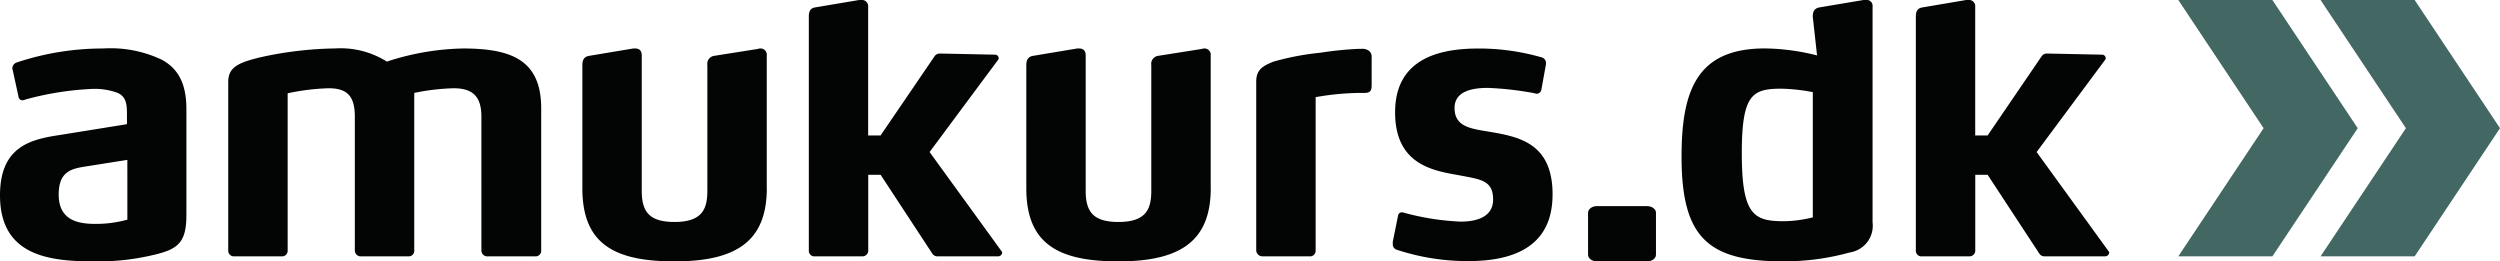
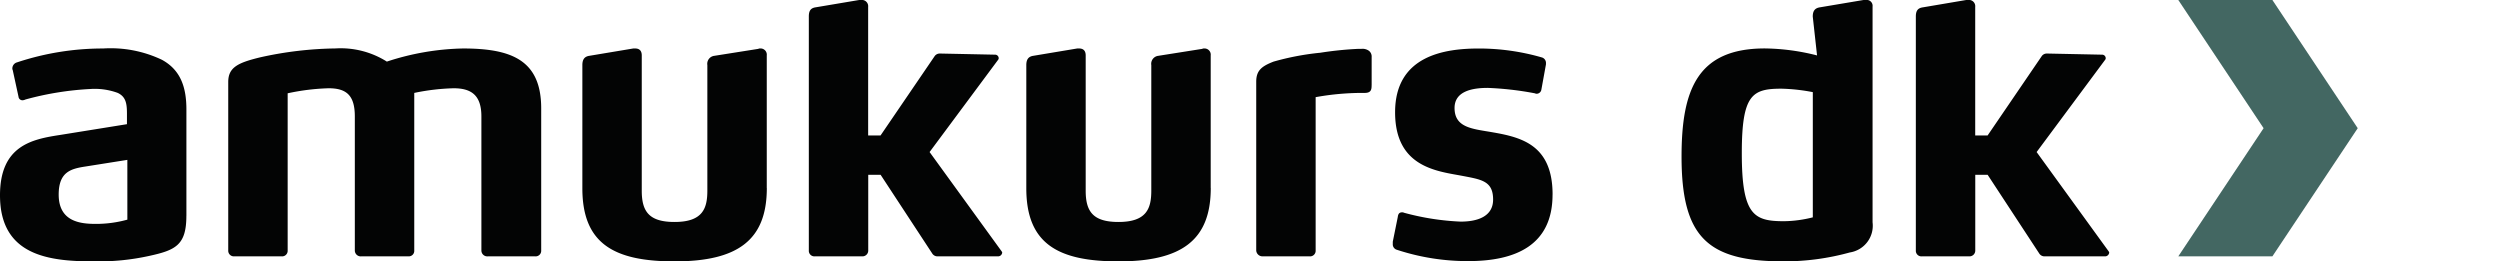
<svg xmlns="http://www.w3.org/2000/svg" id="Logo_sort_gron" width="221.813" height="23.191" viewBox="0 0 221.813 23.191">
  <defs>
    <clipPath id="clip-path">
      <rect id="Rectangle_1789" data-name="Rectangle 1789" width="221.813" height="23.191" transform="translate(0 0)" fill="none" />
    </clipPath>
  </defs>
  <g id="Group_2936" data-name="Group 2936" transform="translate(0 0)" clip-path="url(#clip-path)">
    <path id="Path_1958" data-name="Path 1958" d="M187.066,22.269,180.7,13.493l6.06-8.159a.258.258,0,0,0,.069-.138.316.316,0,0,0-.309-.342l-4.828-.1h-.069a.543.543,0,0,0-.478.241l-4.794,7.027h-1.1V.622A.558.558,0,0,0,174.637,0h-.17L170.6.656c-.478.069-.617.343-.617.822V22.233a.494.494,0,0,0,.548.514h4.177a.511.511,0,0,0,.548-.514V15.515h1.1l4.586,6.993a.547.547,0,0,0,.481.24h5.375a.367.367,0,0,0,.341-.342c0-.033-.033-.069-.067-.136m-26.23-2.983a10.839,10.839,0,0,1-2.568.343c-2.671,0-3.732-.55-3.732-6.034,0-5.211.924-5.725,3.526-5.725a16.507,16.507,0,0,1,2.774.307Zm.376-14.366A19.481,19.481,0,0,0,156.59,4.3c-5.99,0-7.394,3.669-7.394,9.6,0,7.167,2.327,9.292,9.038,9.292a21.83,21.83,0,0,0,5.89-.79,2.4,2.4,0,0,0,2.02-2.673V.588A.524.524,0,0,0,165.562,0h-.206l-3.869.651c-.479.069-.65.343-.65.822ZM137.753,17.264c0-4.389-2.741-5.074-5.308-5.52-1.746-.31-3.39-.377-3.39-2.16,0-1.509,1.61-1.782,2.944-1.782a28.086,28.086,0,0,1,4.178.479c.035,0,.068.036.1.036a.427.427,0,0,0,.478-.343l.411-2.264v-.1a.506.506,0,0,0-.377-.515,20.14,20.14,0,0,0-5.58-.788c-3.014,0-7.429.617-7.429,5.657,0,4.8,3.6,5.211,5.854,5.622,1.78.343,2.842.445,2.842,2.126,0,1.473-1.335,1.954-2.876,1.954a22.676,22.676,0,0,1-5.033-.788.3.3,0,0,0-.171-.035c-.206,0-.342.1-.377.411l-.444,2.195v.206a.5.5,0,0,0,.377.514,20.042,20.042,0,0,0,6.333,1c4.178,0,7.465-1.4,7.465-5.9M121.7,7.561v-2.5a.637.637,0,0,0-.241-.55.963.963,0,0,0-.684-.171h-.308a30.85,30.85,0,0,0-3.321.342A23.457,23.457,0,0,0,113,5.469c-1.061.411-1.541.79-1.541,1.783V22.233a.555.555,0,0,0,.547.514h4.178a.494.494,0,0,0,.547-.514V8.623a23.435,23.435,0,0,1,4.349-.376c.581,0,.617-.31.617-.687m-14.277,9.12V4.921a.551.551,0,0,0-.584-.617.3.3,0,0,0-.17.035l-3.9.617a.715.715,0,0,0-.617.824V16.921c0,1.576-.411,2.776-2.911,2.776-2.293,0-2.91-.959-2.91-2.776v-12c0-.445-.24-.617-.581-.617h-.171l-3.9.651c-.446.069-.617.343-.617.824V16.714c0,4.937,2.841,6.48,8.182,6.48,5.65,0,8.184-1.92,8.184-6.513M88.846,22.269l-6.368-8.776,6.061-8.159a.271.271,0,0,0,.069-.138.316.316,0,0,0-.308-.342l-4.828-.1H83.4a.548.548,0,0,0-.48.241l-4.793,7.027h-1.1V.622A.559.559,0,0,0,76.418,0h-.171l-3.87.651c-.478.069-.614.343-.614.822V22.233a.494.494,0,0,0,.547.514h4.178a.512.512,0,0,0,.547-.514V15.515h1.1l4.587,6.993a.547.547,0,0,0,.48.24h5.375a.368.368,0,0,0,.344-.342c0-.033-.034-.069-.07-.136M68.031,16.681V4.921a.55.55,0,0,0-.583-.617.308.308,0,0,0-.172.035l-3.9.617a.714.714,0,0,0-.616.824V16.921c0,1.576-.411,2.776-2.91,2.776-2.295,0-2.91-.959-2.91-2.776v-12c0-.445-.24-.617-.581-.617h-.172l-3.9.651c-.446.069-.617.343-.617.824V16.714c0,4.937,2.843,6.48,8.183,6.48,5.649,0,8.183-1.92,8.183-6.513M48.018,22.233V9.618c0-4.285-2.635-5.314-6.949-5.314a22.866,22.866,0,0,0-6.745,1.165A7.663,7.663,0,0,0,29.77,4.3a32.463,32.463,0,0,0-6.677.788c-1.985.481-2.843.891-2.843,2.195V22.233a.5.5,0,0,0,.548.514h4.178a.494.494,0,0,0,.547-.514V8.28a19.836,19.836,0,0,1,3.631-.446c1.575,0,2.328.617,2.328,2.5V22.233a.524.524,0,0,0,.583.514h4.176a.485.485,0,0,0,.514-.514V8.247a19.345,19.345,0,0,1,3.491-.413c1.575,0,2.466.617,2.466,2.5V22.233a.522.522,0,0,0,.581.514h4.178a.493.493,0,0,0,.547-.514M11.3,19.491a10.392,10.392,0,0,1-2.807.377c-1.369,0-3.286-.2-3.286-2.6,0-2.057,1.129-2.3,2.43-2.5l3.662-.581Zm5.239-.343V9.721c0-1.919-.478-3.5-2.19-4.422a10.588,10.588,0,0,0-5.2-.994A24.2,24.2,0,0,0,1.507,5.538a.561.561,0,0,0-.411.515.313.313,0,0,0,.034.172L1.644,8.59a.346.346,0,0,0,.376.308A.67.67,0,0,0,2.26,8.83,26.855,26.855,0,0,1,8.012,7.9a5.937,5.937,0,0,1,2.43.344c.72.343.822.925.822,1.851v.926l-5.957.959C2.807,12.361,0,12.943,0,17.332c0,5.382,4.382,5.862,8.354,5.862a20.976,20.976,0,0,0,4.861-.48c2.363-.514,3.321-.959,3.321-3.566" transform="translate(0 -0.003)" fill="#030404" />
-     <path id="Path_1959" data-name="Path 1959" d="M478.387,61.891c0-.308-.343-.582-.787-.582h-4.451c-.444,0-.787.274-.787.582v3.738c0,.308.343.583.787.583H477.6c.444,0,.787-.274.787-.583Z" transform="translate(-331.461 -43.021)" fill="#030404" />
    <path id="Path_1960" data-name="Path 1960" d="M656.28,22.745h-8.348L655.5,11.374,647.932,0h8.348l7.571,11.374Z" transform="translate(-454.662 0)" fill="#436762" />
-     <path id="Path_1961" data-name="Path 1961" d="M698.592,22.745h-8.349l7.572-11.371L690.243,0h8.349l7.572,11.374Z" transform="translate(-484.351 0)" fill="#436762" />
  </g>
</svg>